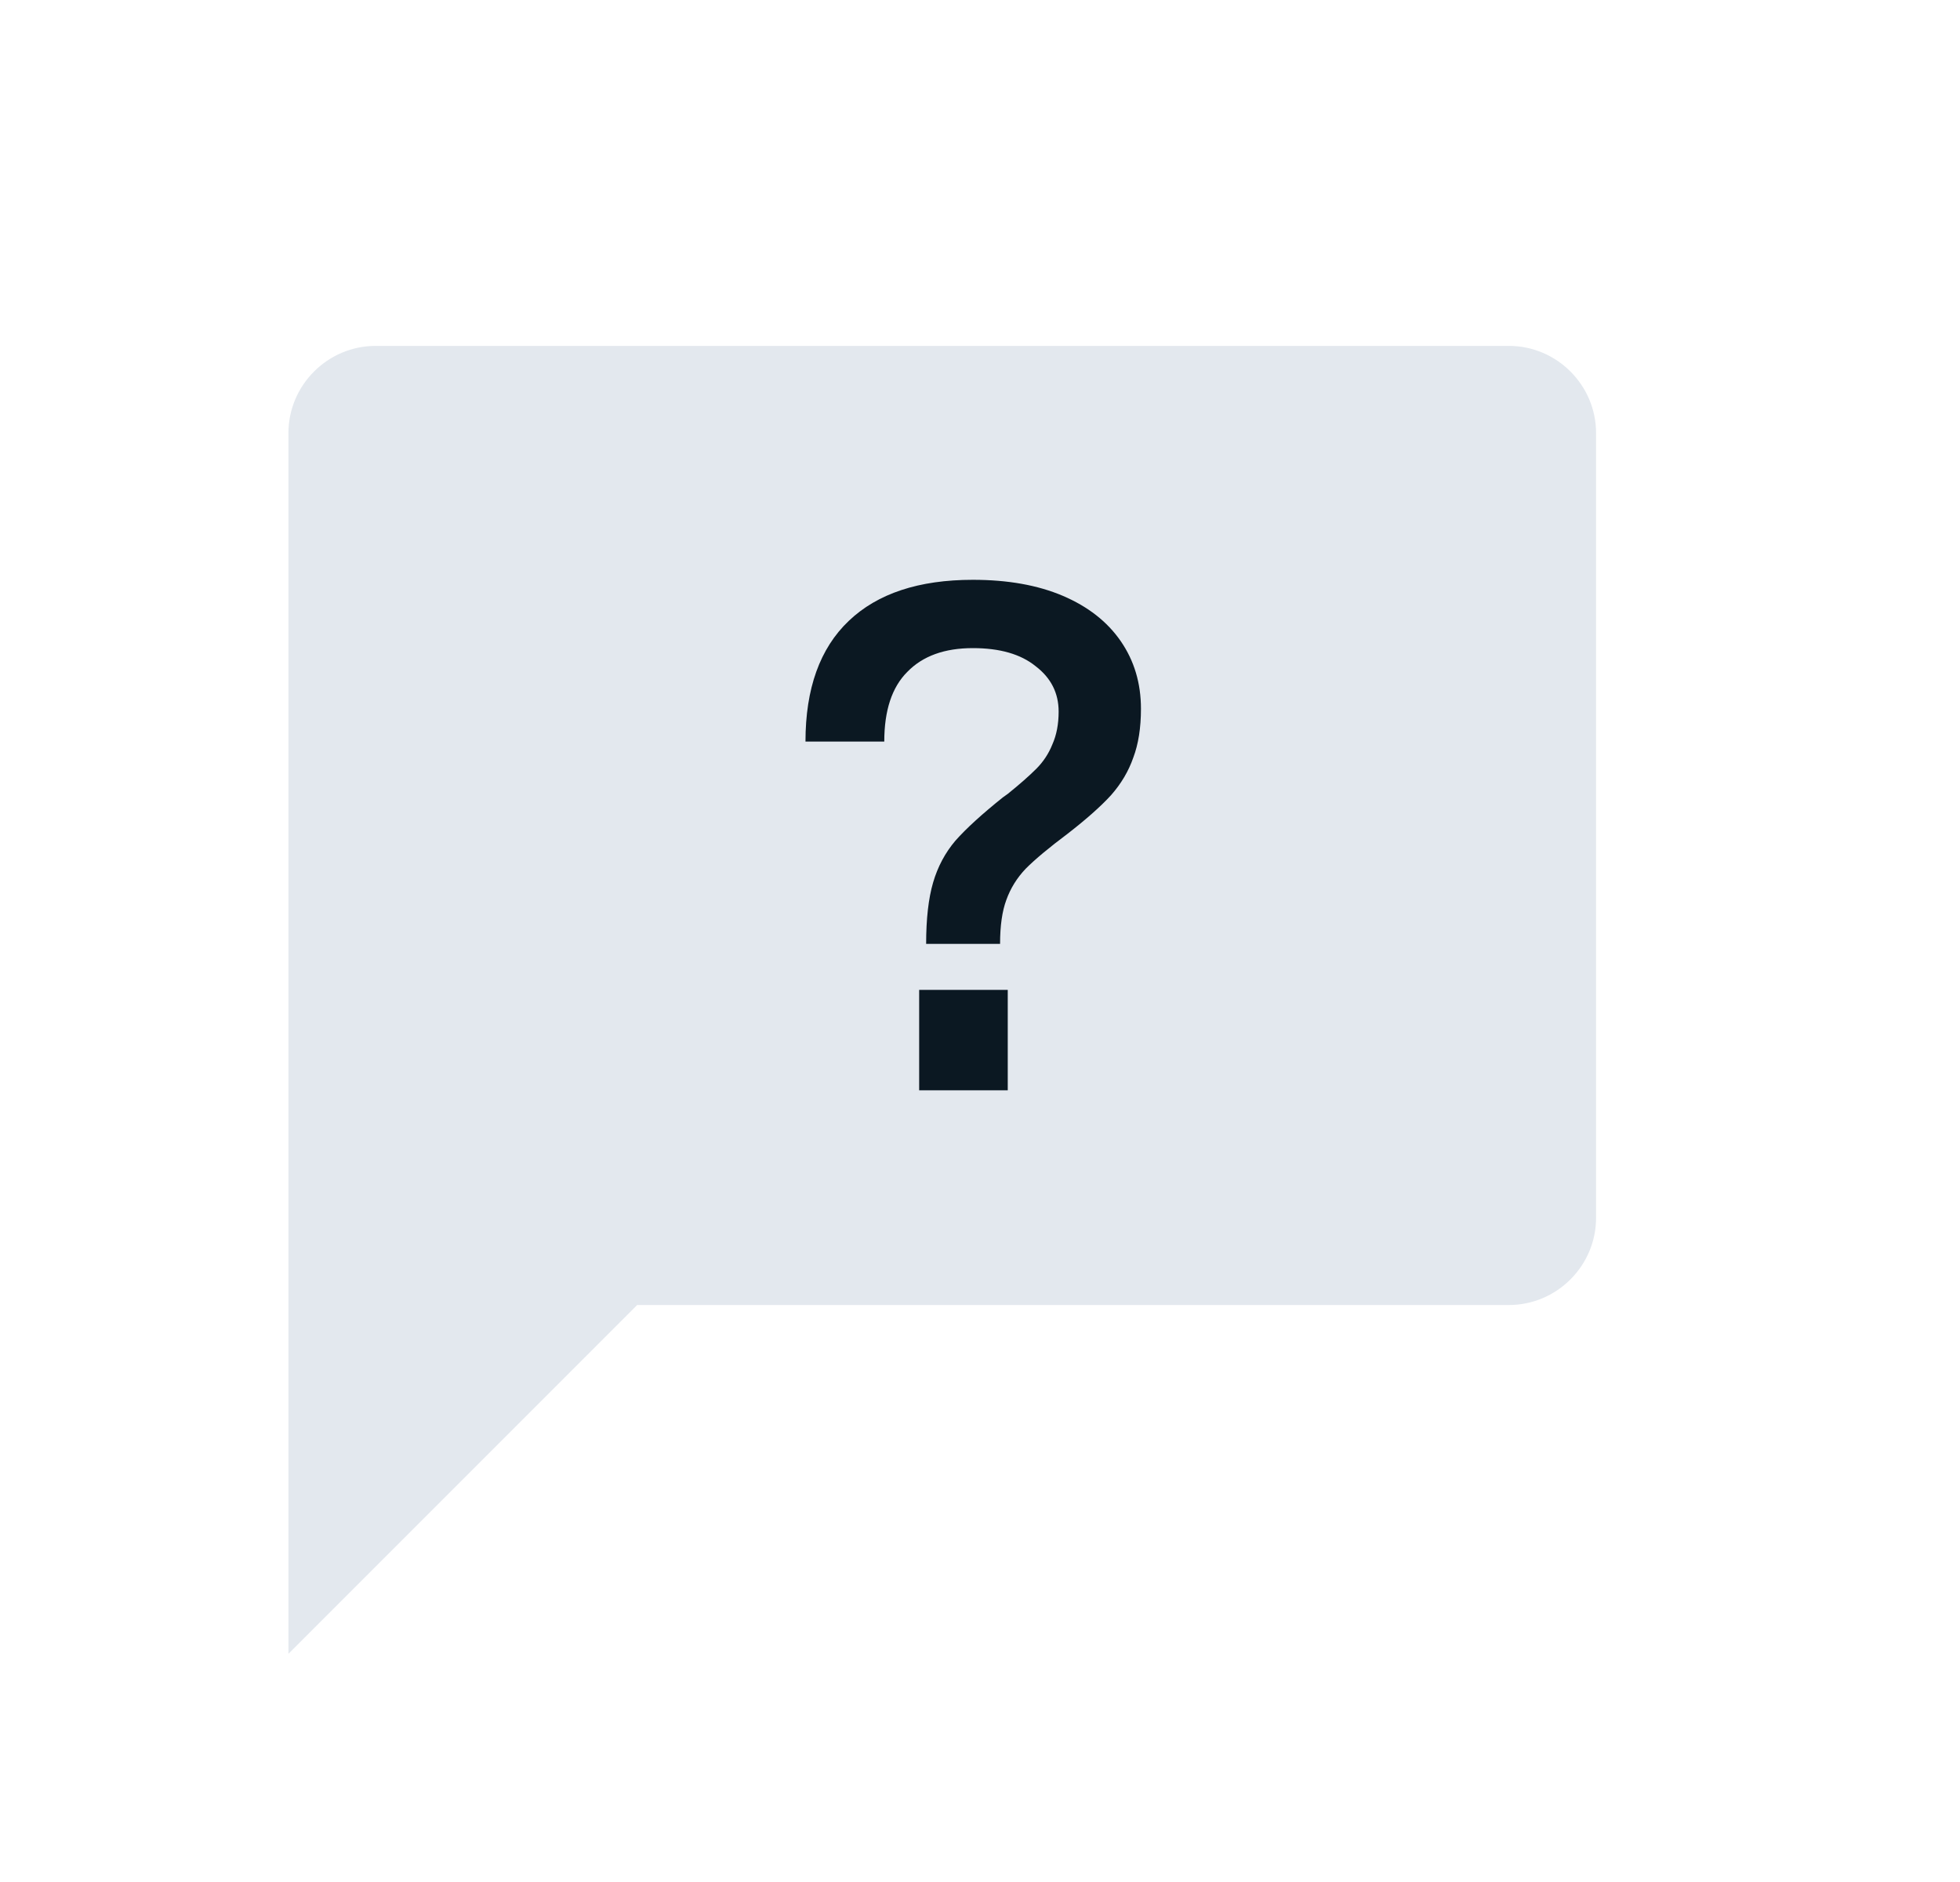
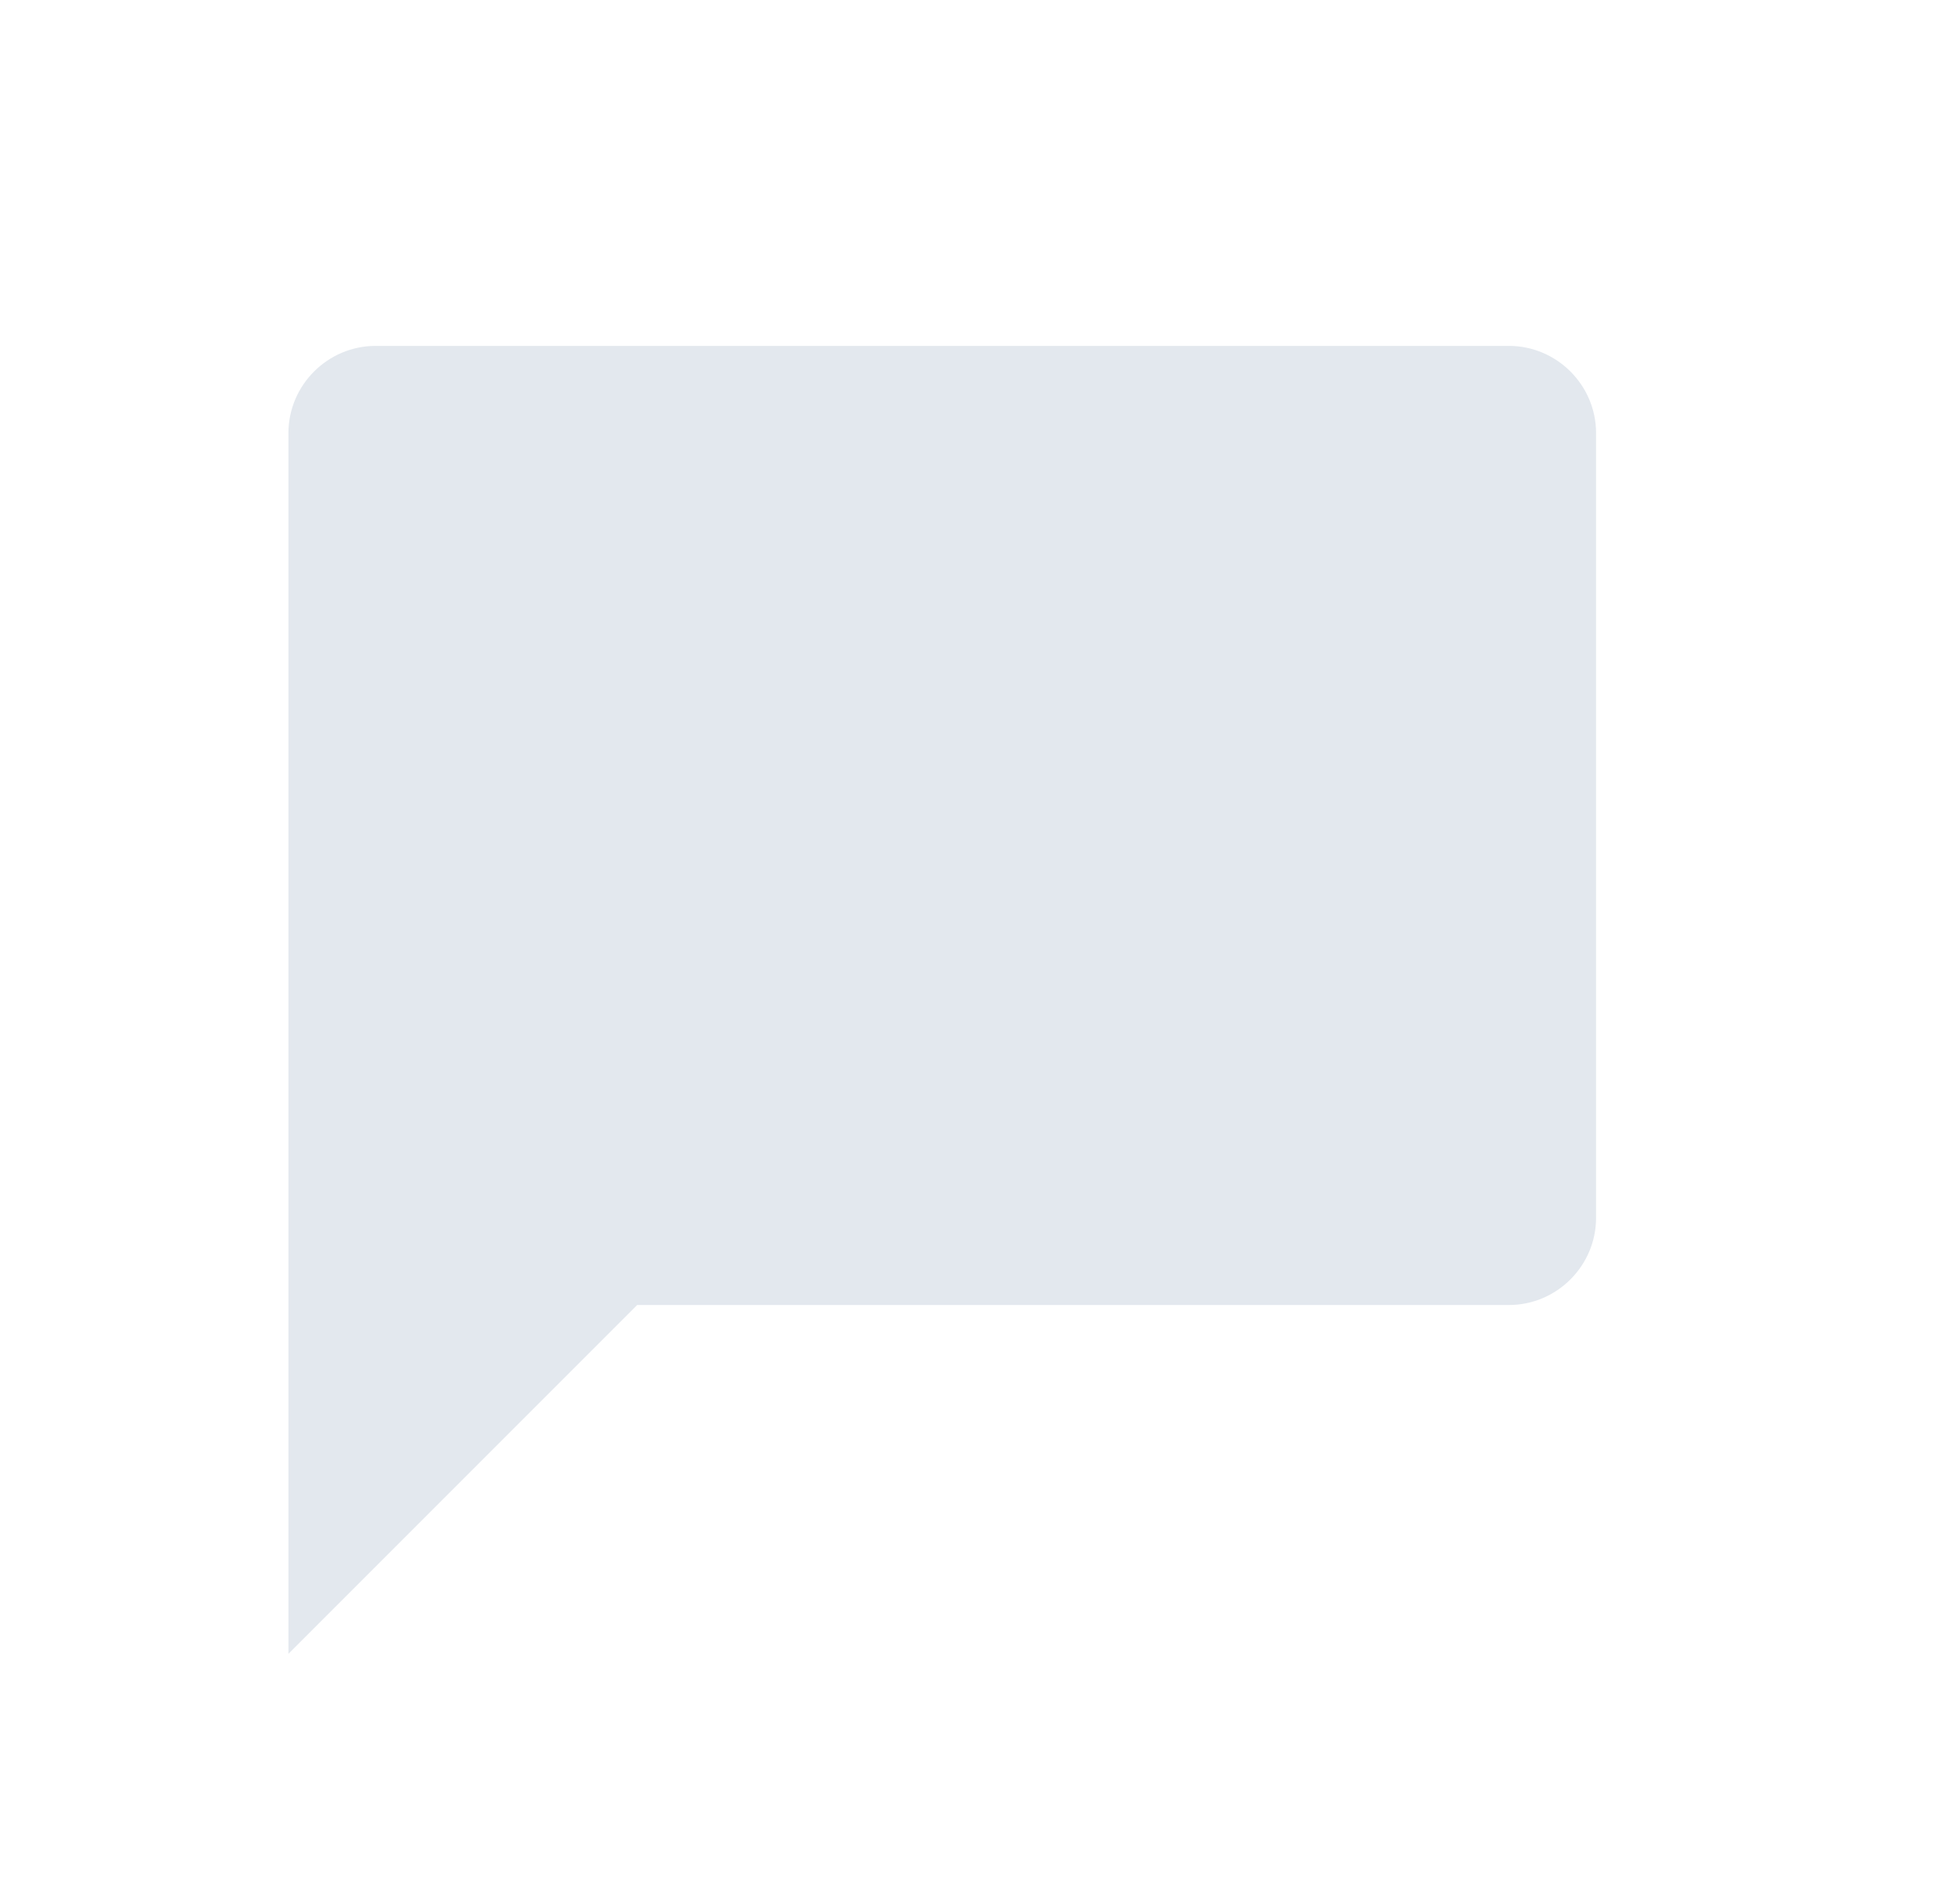
<svg xmlns="http://www.w3.org/2000/svg" width="25" height="24" viewBox="0 0 25 24" fill="none">
  <path d="M20.358 15.53V5.523C20.358 4.911 19.857 4.411 19.246 4.411H4.791C4.18 4.411 3.679 4.911 3.679 5.523V21.09L8.127 16.642H19.246C19.857 16.642 20.358 16.142 20.358 15.53Z" fill="#E3E8EE" />
-   <path d="M11.813 12.037C11.813 11.716 11.843 11.455 11.902 11.254C11.961 11.052 12.056 10.874 12.187 10.72C12.323 10.566 12.525 10.382 12.791 10.169L12.854 10.124C13.008 10 13.129 9.893 13.218 9.804C13.307 9.715 13.376 9.611 13.423 9.493C13.476 9.374 13.503 9.235 13.503 9.075C13.503 8.837 13.405 8.645 13.21 8.496C13.02 8.342 12.753 8.265 12.409 8.265C12.047 8.265 11.769 8.366 11.573 8.568C11.377 8.763 11.279 9.06 11.279 9.457H10.274C10.274 8.781 10.458 8.268 10.826 7.918C11.193 7.568 11.721 7.394 12.409 7.394C12.854 7.394 13.236 7.462 13.556 7.598C13.877 7.735 14.123 7.927 14.295 8.176C14.467 8.425 14.553 8.713 14.553 9.039C14.553 9.282 14.52 9.49 14.455 9.662C14.395 9.834 14.301 9.994 14.17 10.142C14.04 10.284 13.856 10.447 13.619 10.631C13.381 10.809 13.204 10.957 13.085 11.076C12.972 11.194 12.889 11.328 12.836 11.476C12.783 11.618 12.756 11.805 12.756 12.037H11.813ZM11.724 12.623H12.854V13.904H11.724V12.623Z" fill="#0B1822" />
</svg>